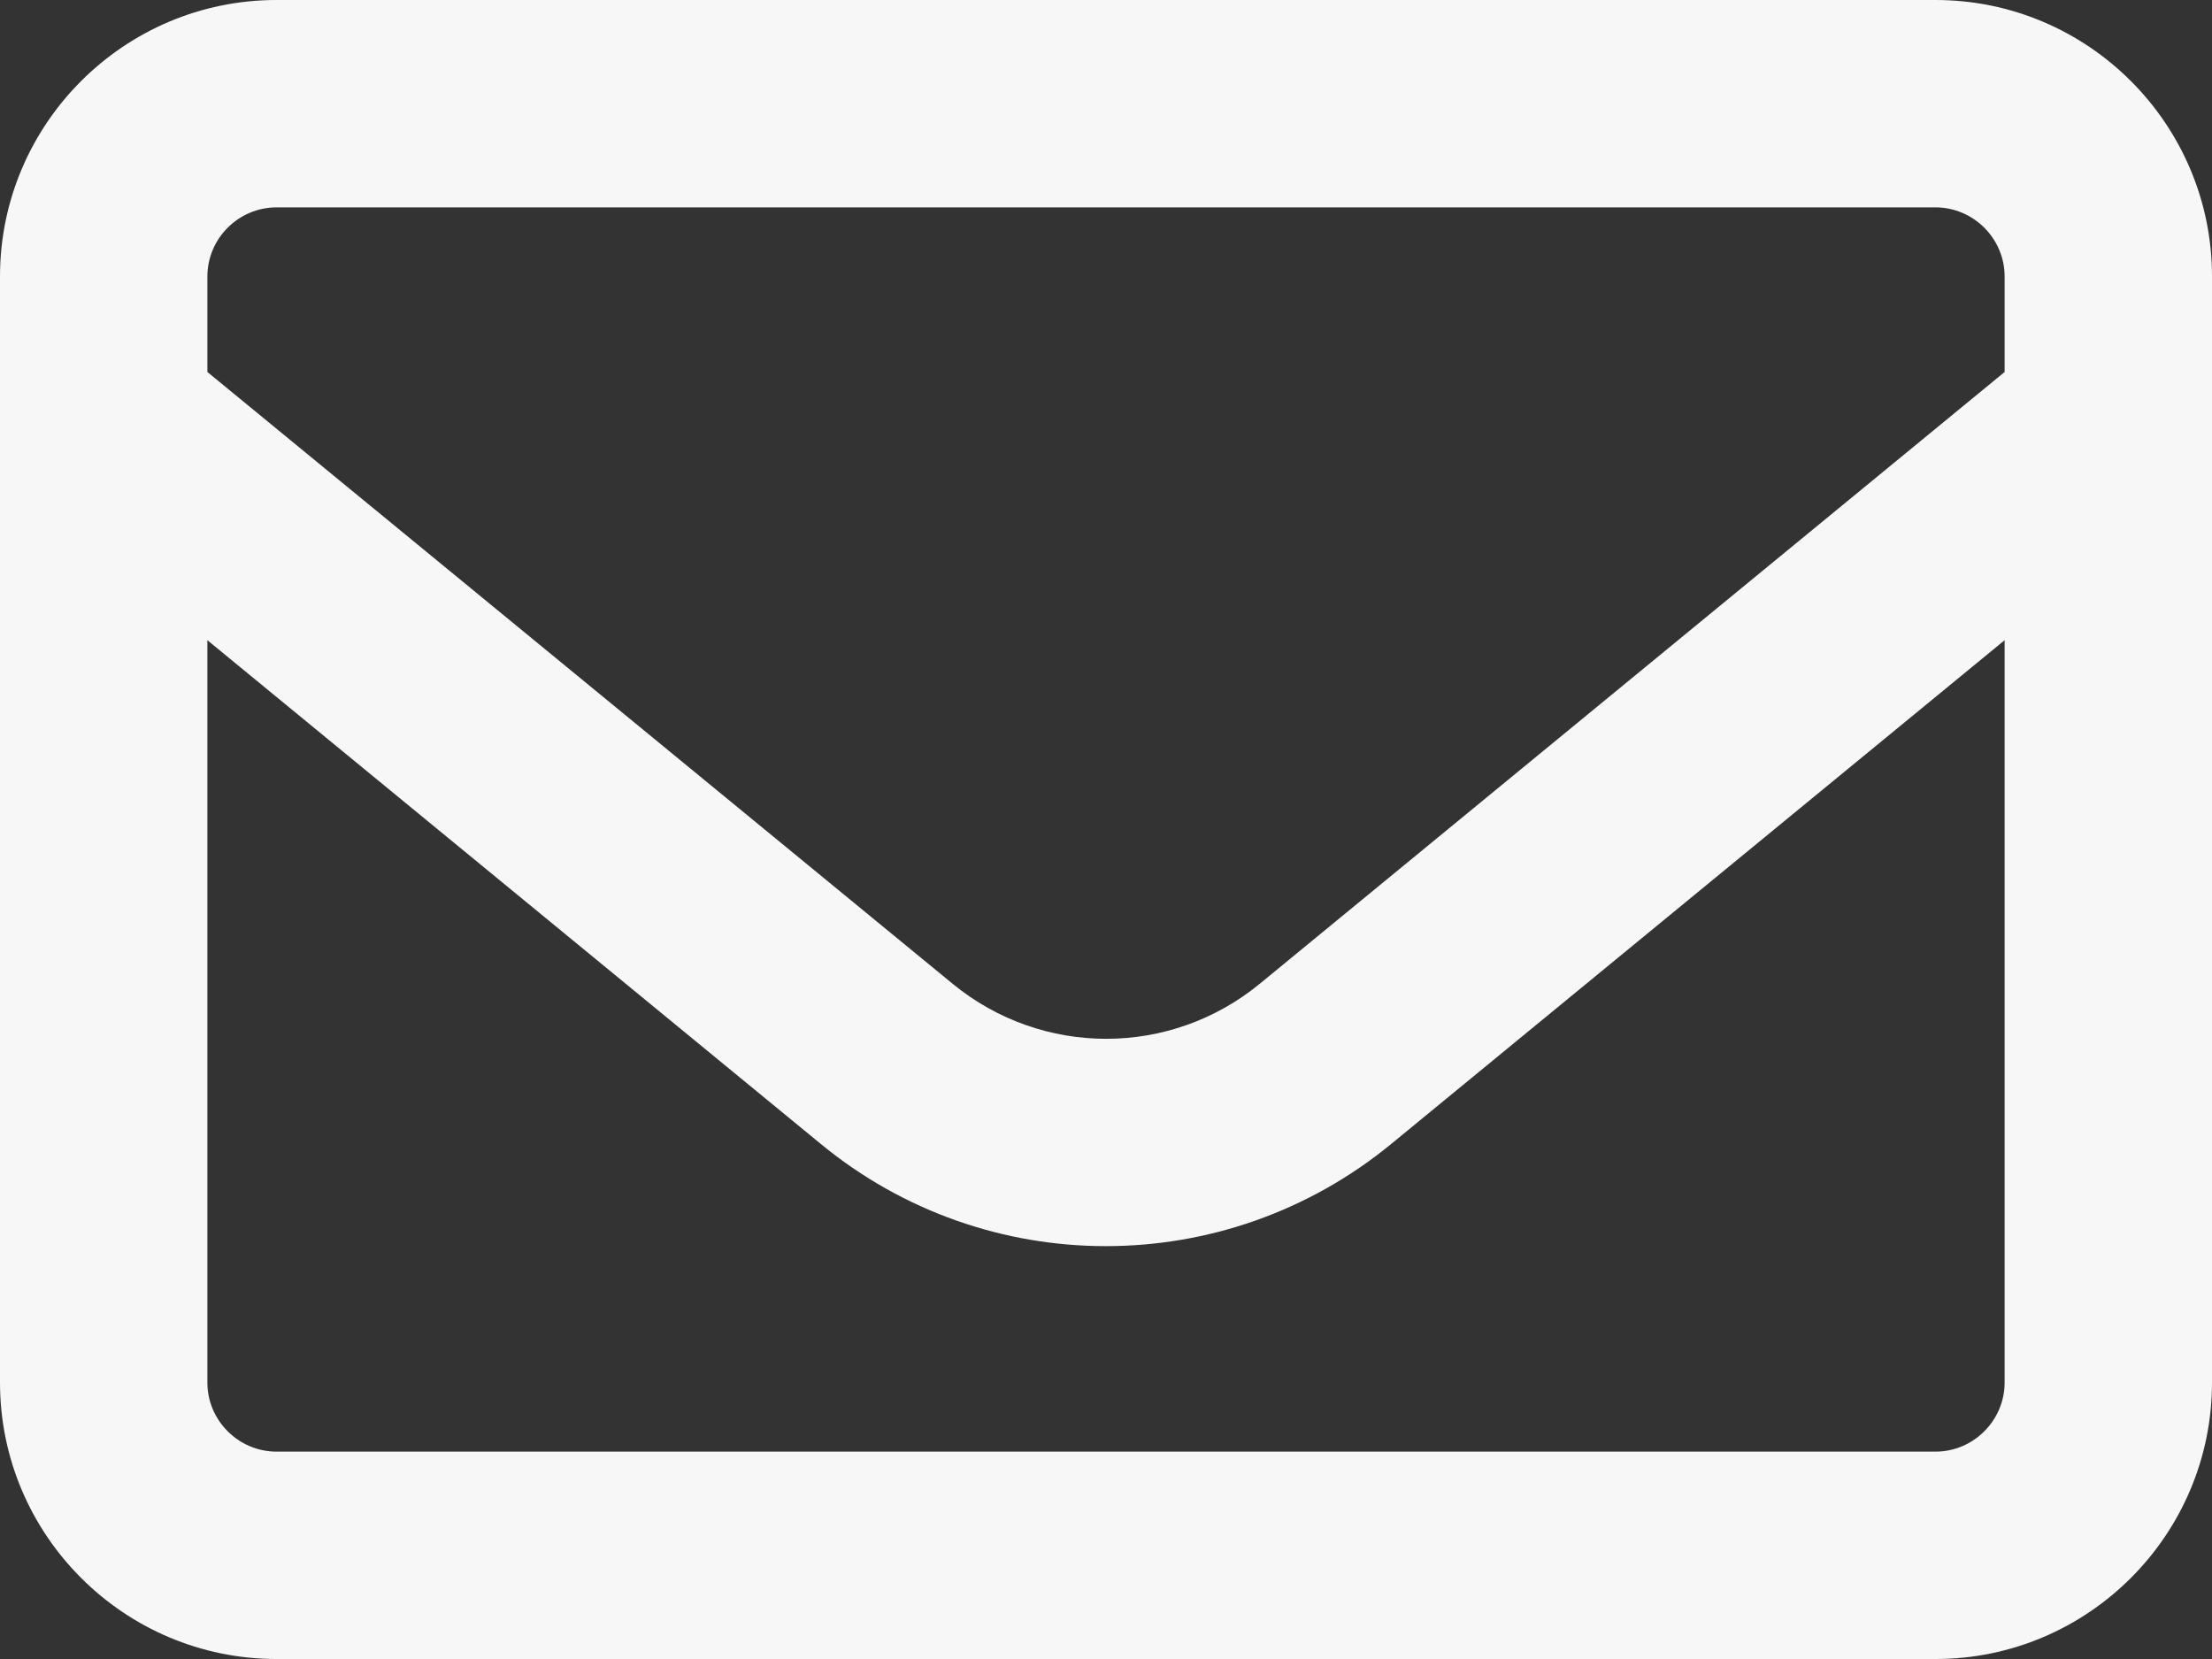
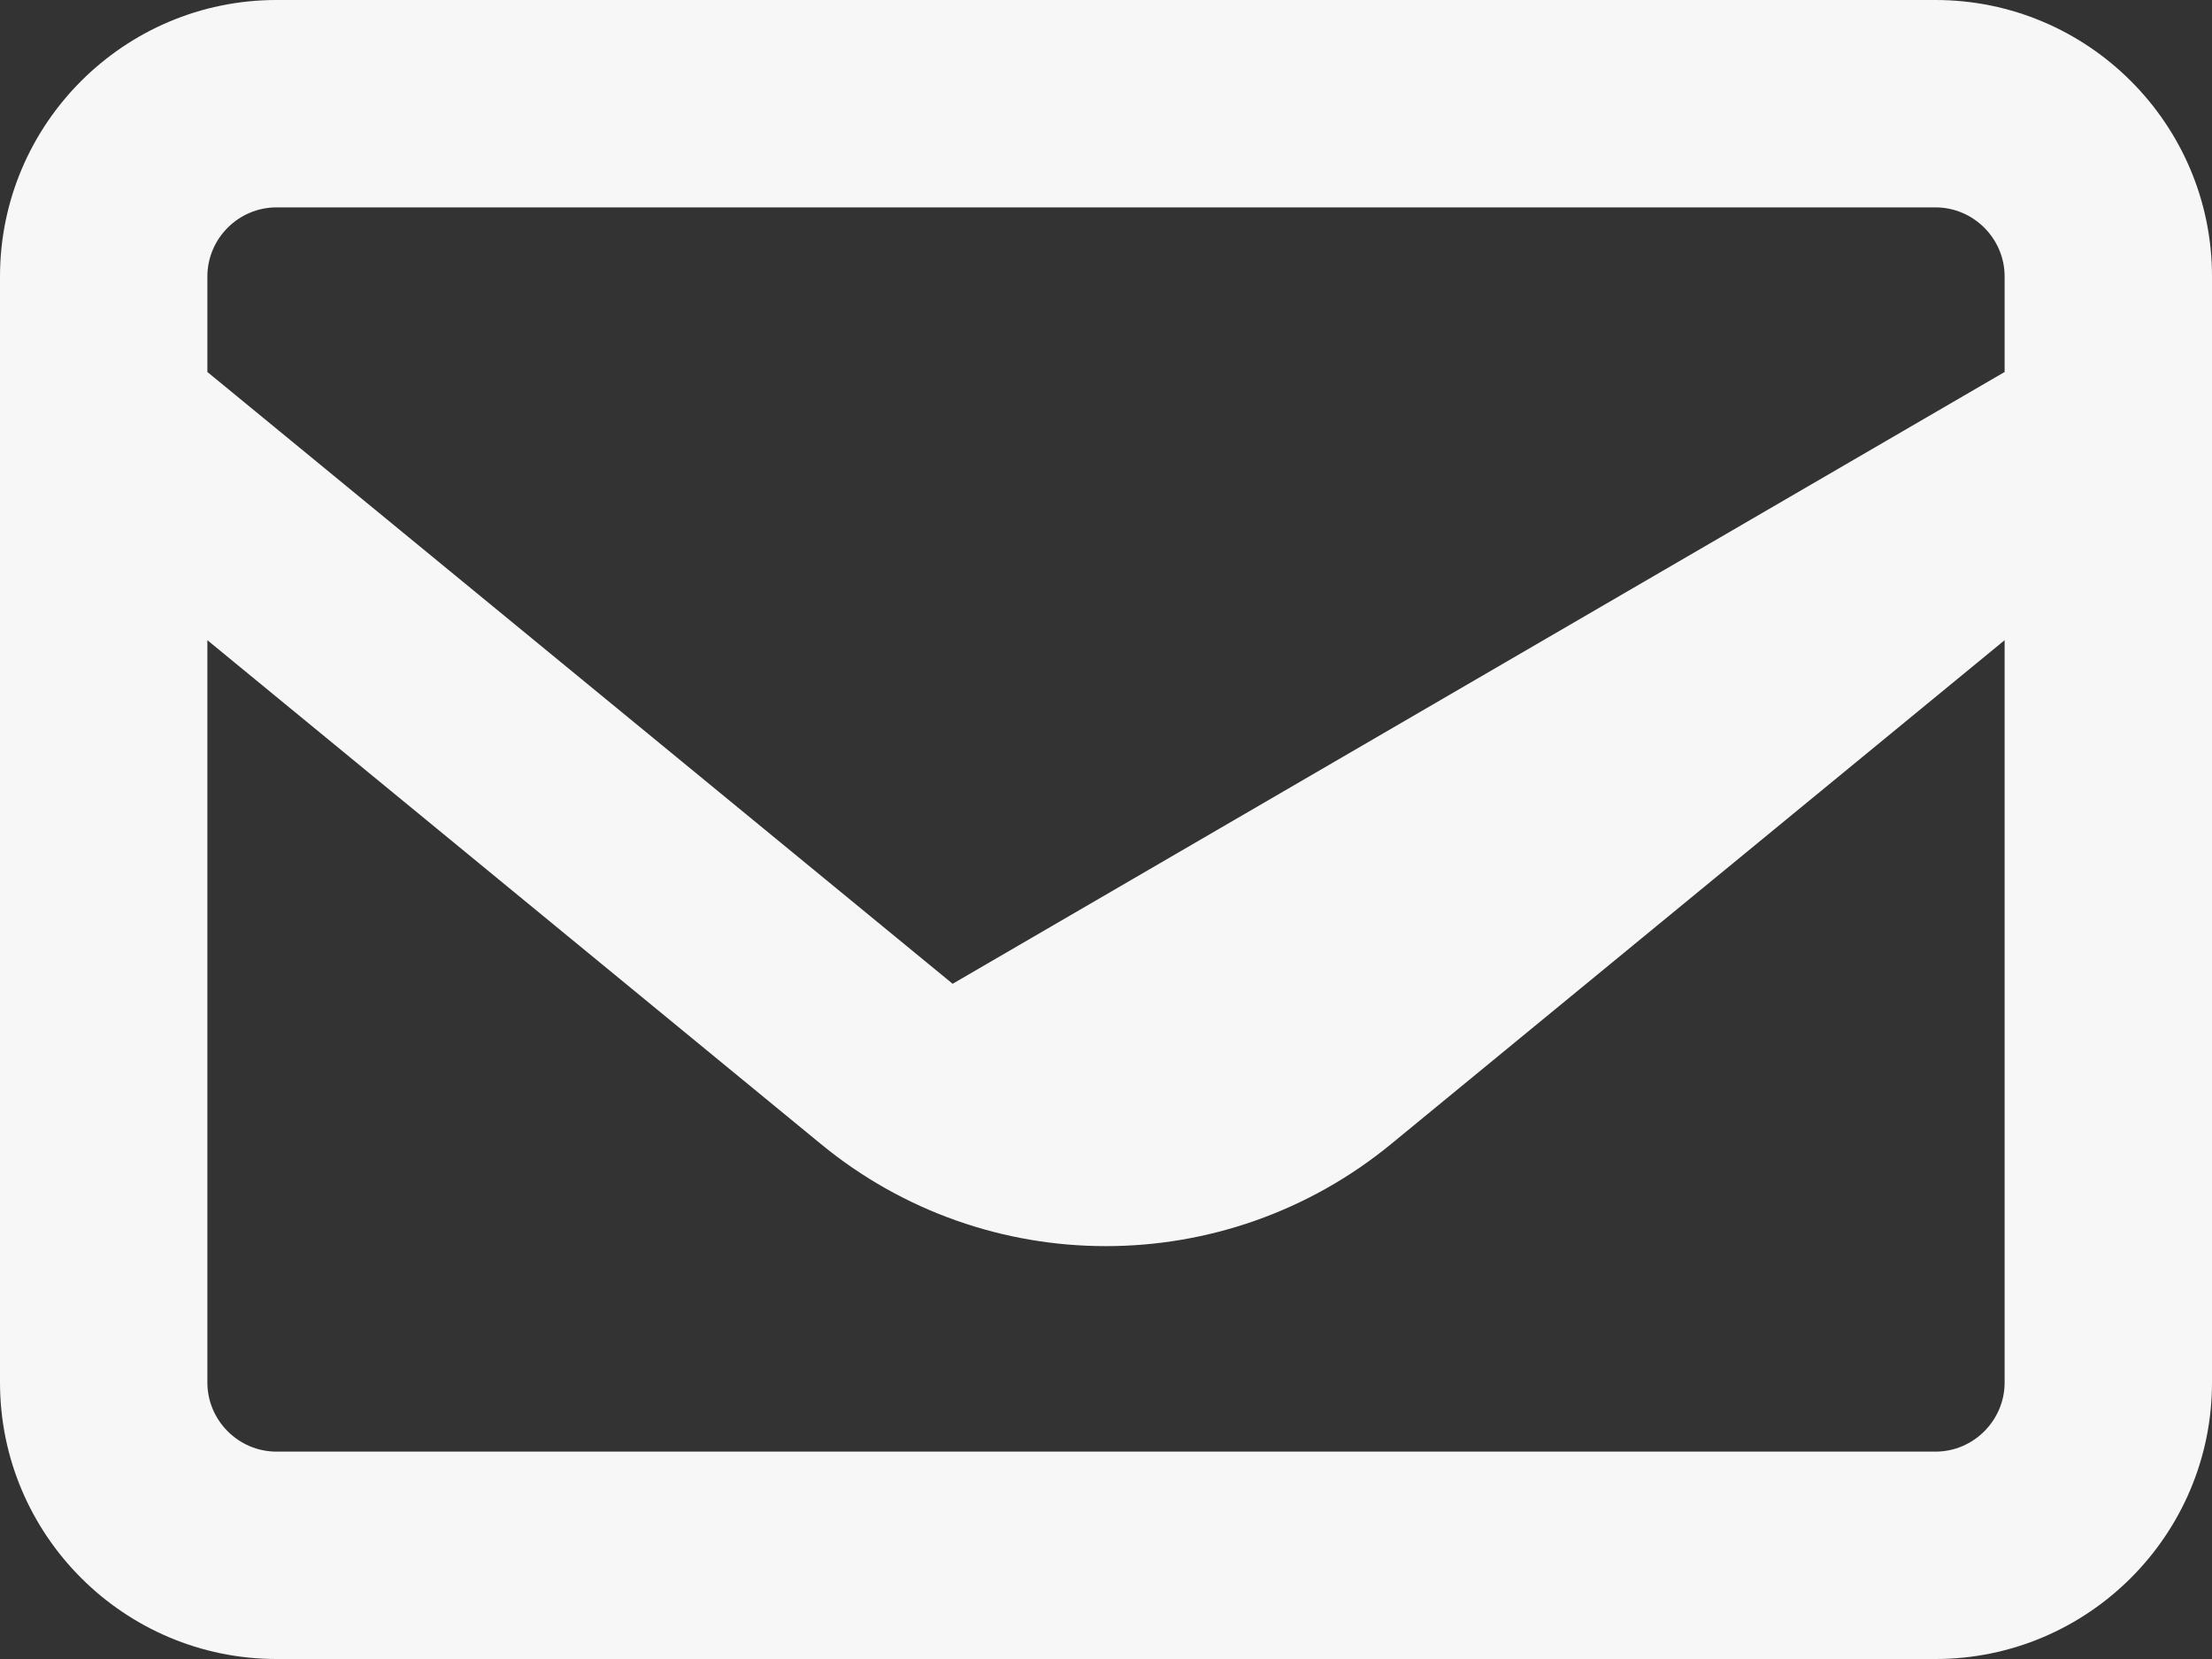
<svg xmlns="http://www.w3.org/2000/svg" width="100%" height="100%" viewBox="0 0 12 9" version="1.1" xml:space="preserve" style="fill-rule:evenodd;clip-rule:evenodd;stroke-linejoin:round;stroke-miterlimit:2;">
  <rect x="0" y="0" width="12" height="9" fill="#333333" stroke="none" />
  <g transform="matrix(1,0,0,1,-250,-1.5)">
-     <path d="M251.5,2.625C251.294,2.625 251.125,2.794 251.125,3L251.125,3.518L255.168,6.837C255.653,7.235 256.349,7.235 256.834,6.837L260.875,3.518L260.875,3C260.875,2.794 260.706,2.625 260.5,2.625L251.5,2.625ZM251.125,4.973L251.125,9C251.125,9.206 251.294,9.375 251.5,9.375L260.5,9.375C260.706,9.375 260.875,9.206 260.875,9L260.875,4.973L257.547,7.706C256.647,8.445 255.351,8.445 254.453,7.706L251.125,4.973ZM250,3C250,2.173 250.673,1.5 251.5,1.5L260.5,1.5C261.327,1.5 262,2.173 262,3L262,9C262,9.827 261.327,10.5 260.5,10.5L251.5,10.5C250.673,10.5 250,9.827 250,9L250,3Z" style="fill:rgb(247,247,247);fill-rule:nonzero;" />
+     <path d="M251.5,2.625C251.294,2.625 251.125,2.794 251.125,3L251.125,3.518L255.168,6.837L260.875,3.518L260.875,3C260.875,2.794 260.706,2.625 260.5,2.625L251.5,2.625ZM251.125,4.973L251.125,9C251.125,9.206 251.294,9.375 251.5,9.375L260.5,9.375C260.706,9.375 260.875,9.206 260.875,9L260.875,4.973L257.547,7.706C256.647,8.445 255.351,8.445 254.453,7.706L251.125,4.973ZM250,3C250,2.173 250.673,1.5 251.5,1.5L260.5,1.5C261.327,1.5 262,2.173 262,3L262,9C262,9.827 261.327,10.5 260.5,10.5L251.5,10.5C250.673,10.5 250,9.827 250,9L250,3Z" style="fill:rgb(247,247,247);fill-rule:nonzero;" />
  </g>
</svg>